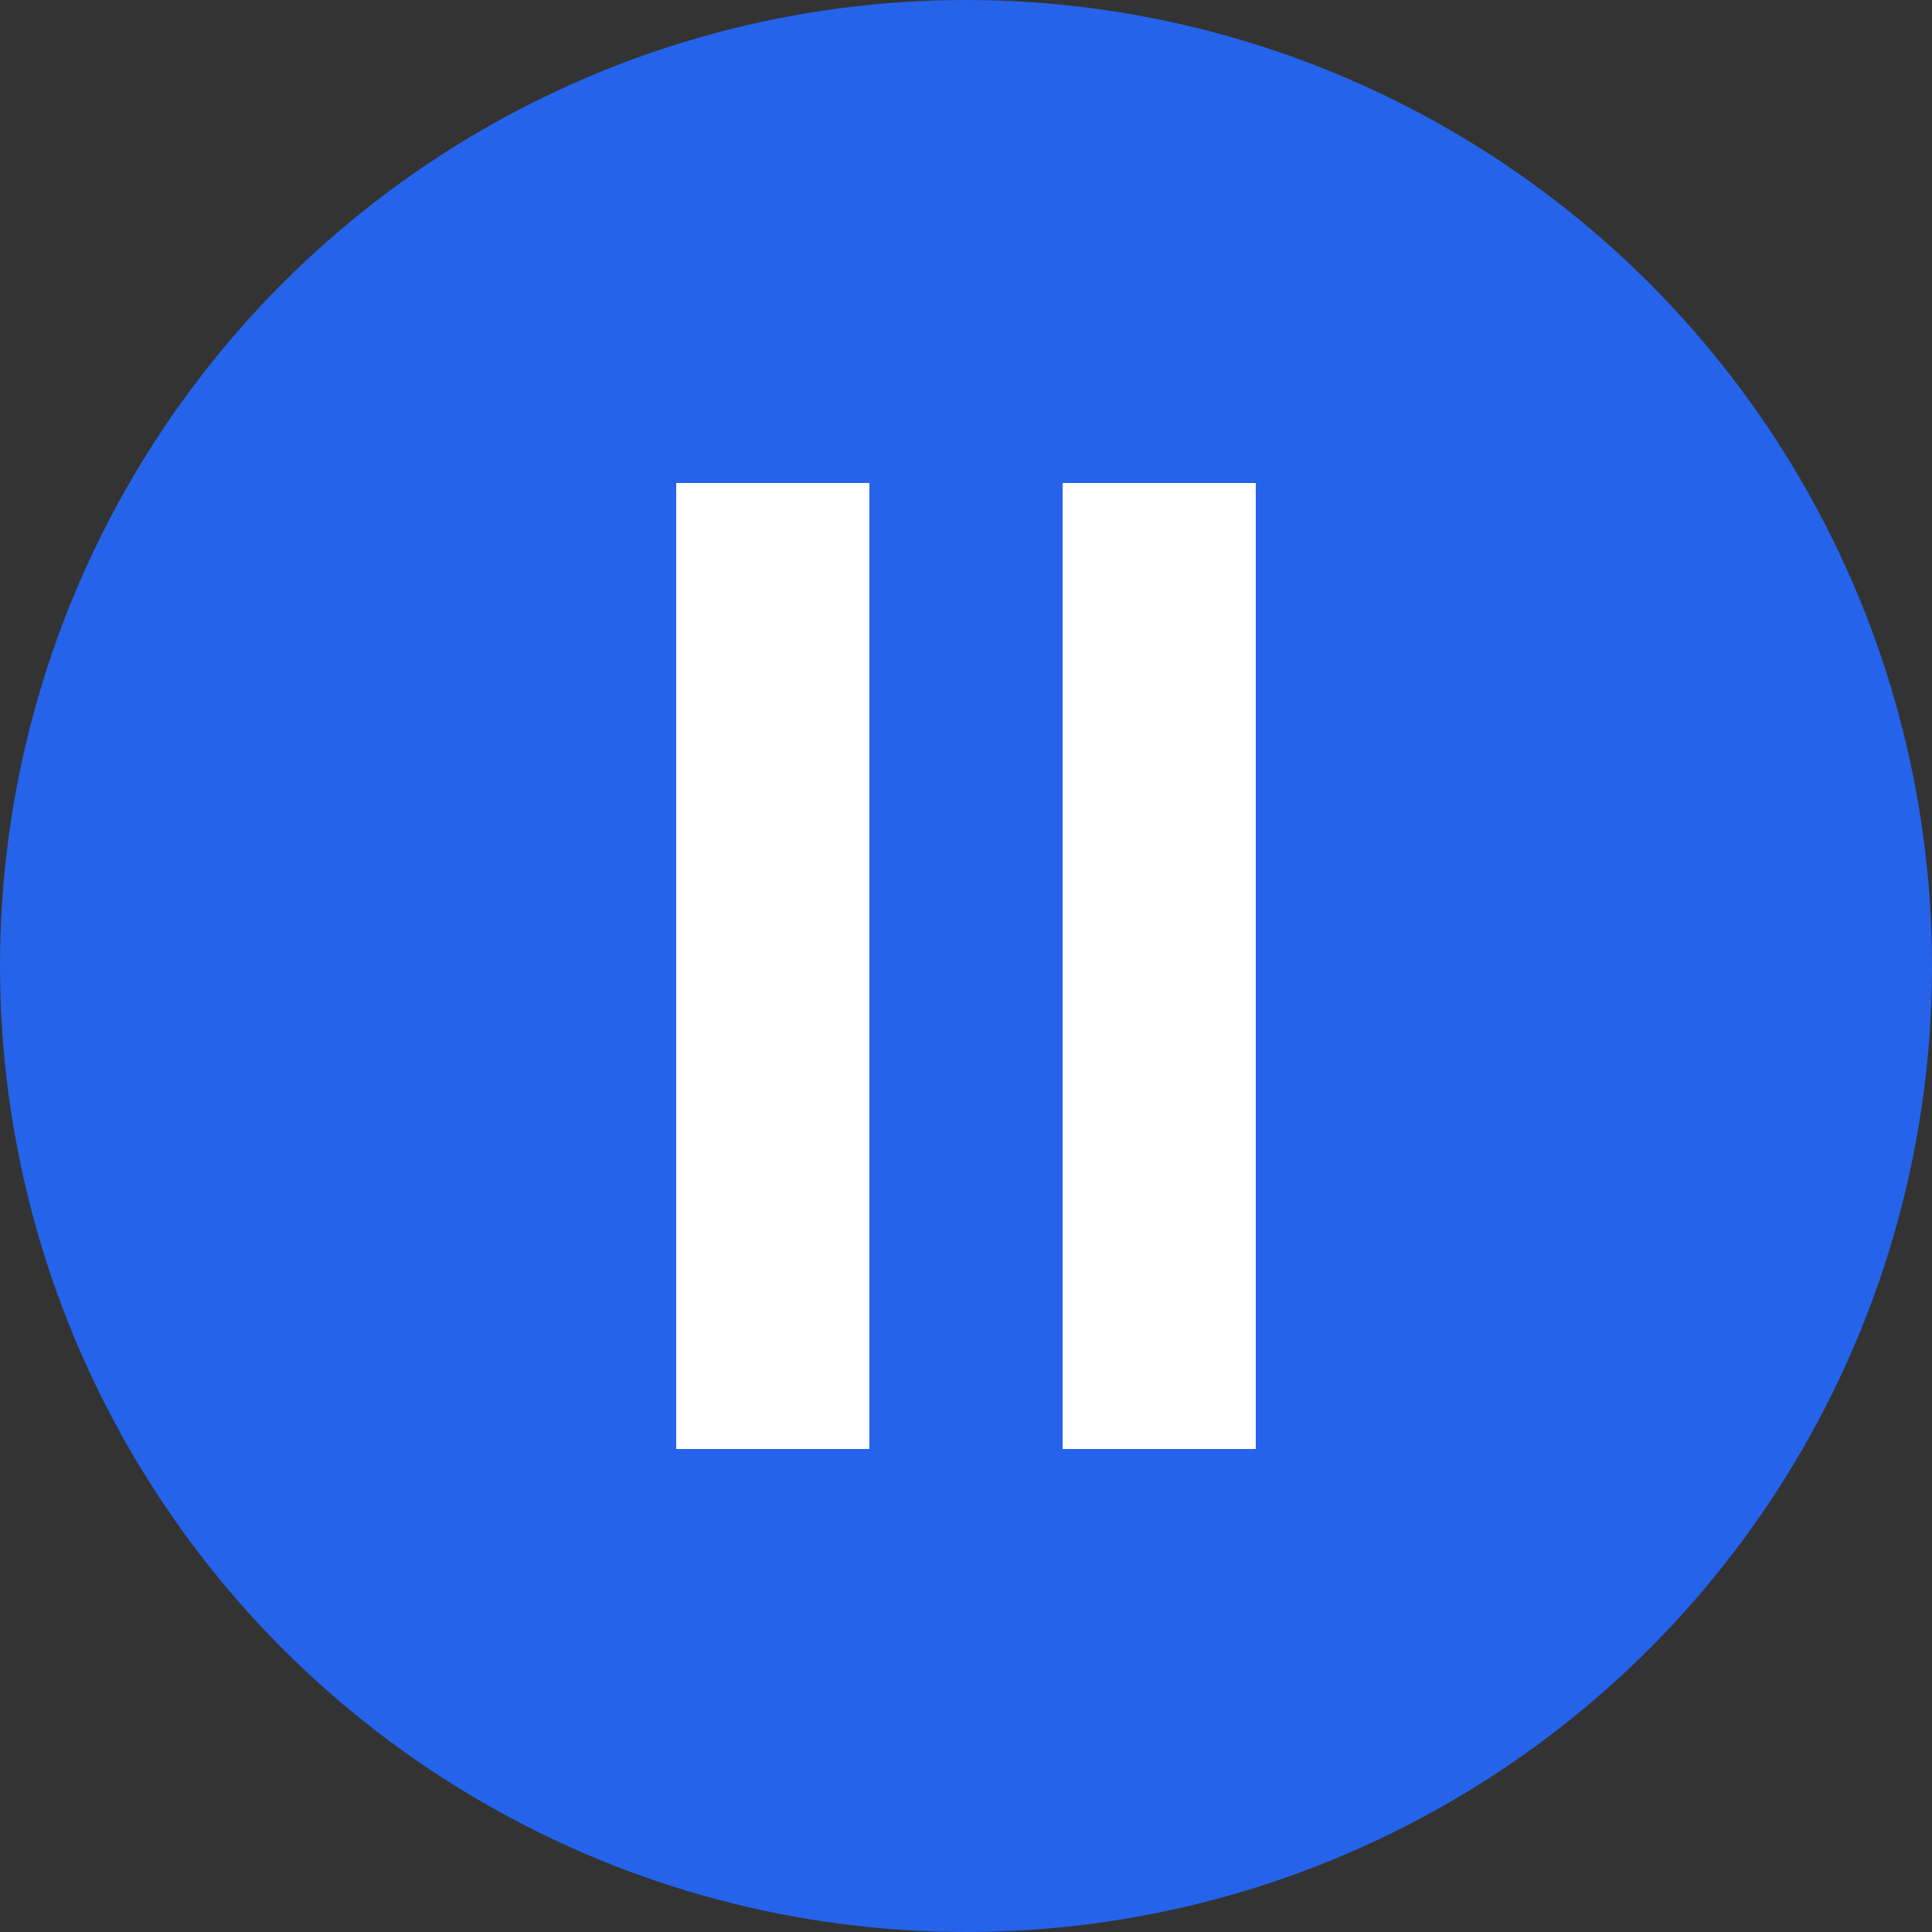
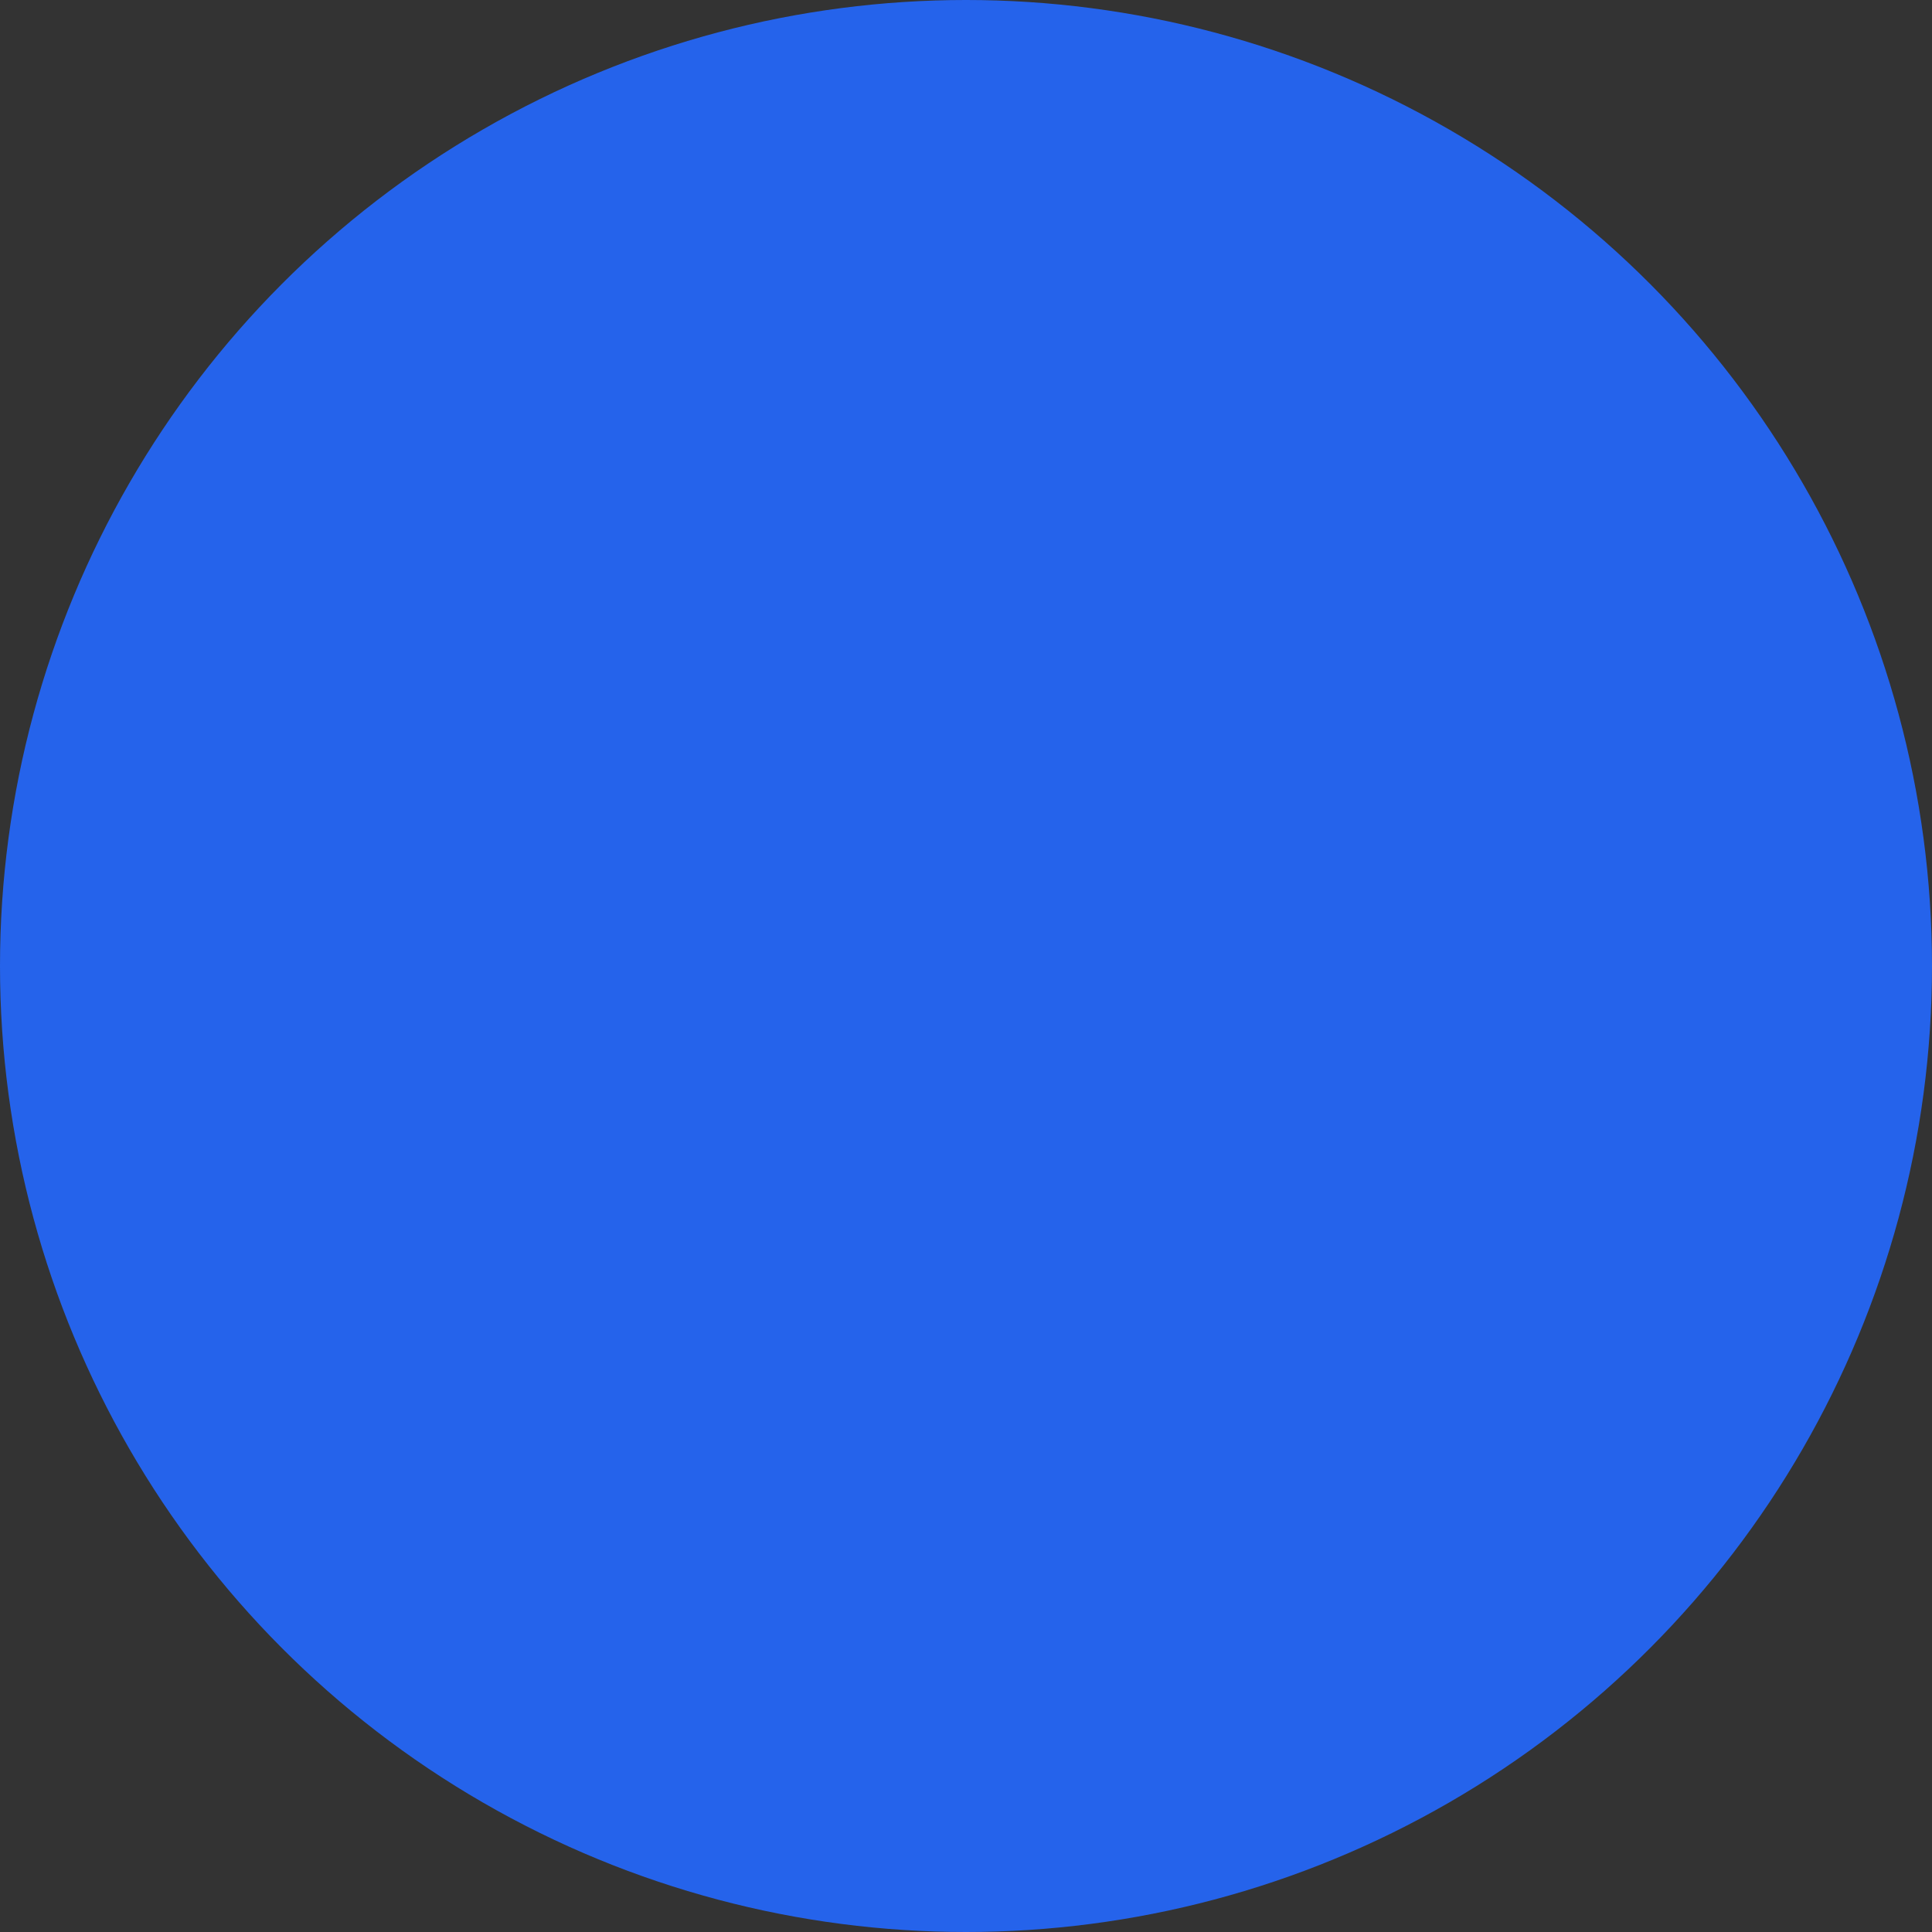
<svg xmlns="http://www.w3.org/2000/svg" viewBox="0 0 100 100">
  <rect x="0" y="0" width="100" height="100" fill="#333333" stroke="none" />
  <circle cx="50" cy="50" r="50" fill="#2563EB" />
-   <path d="M35 75V25h10v50H35zm20 0V25h10v50H55z" fill="white" />
</svg>